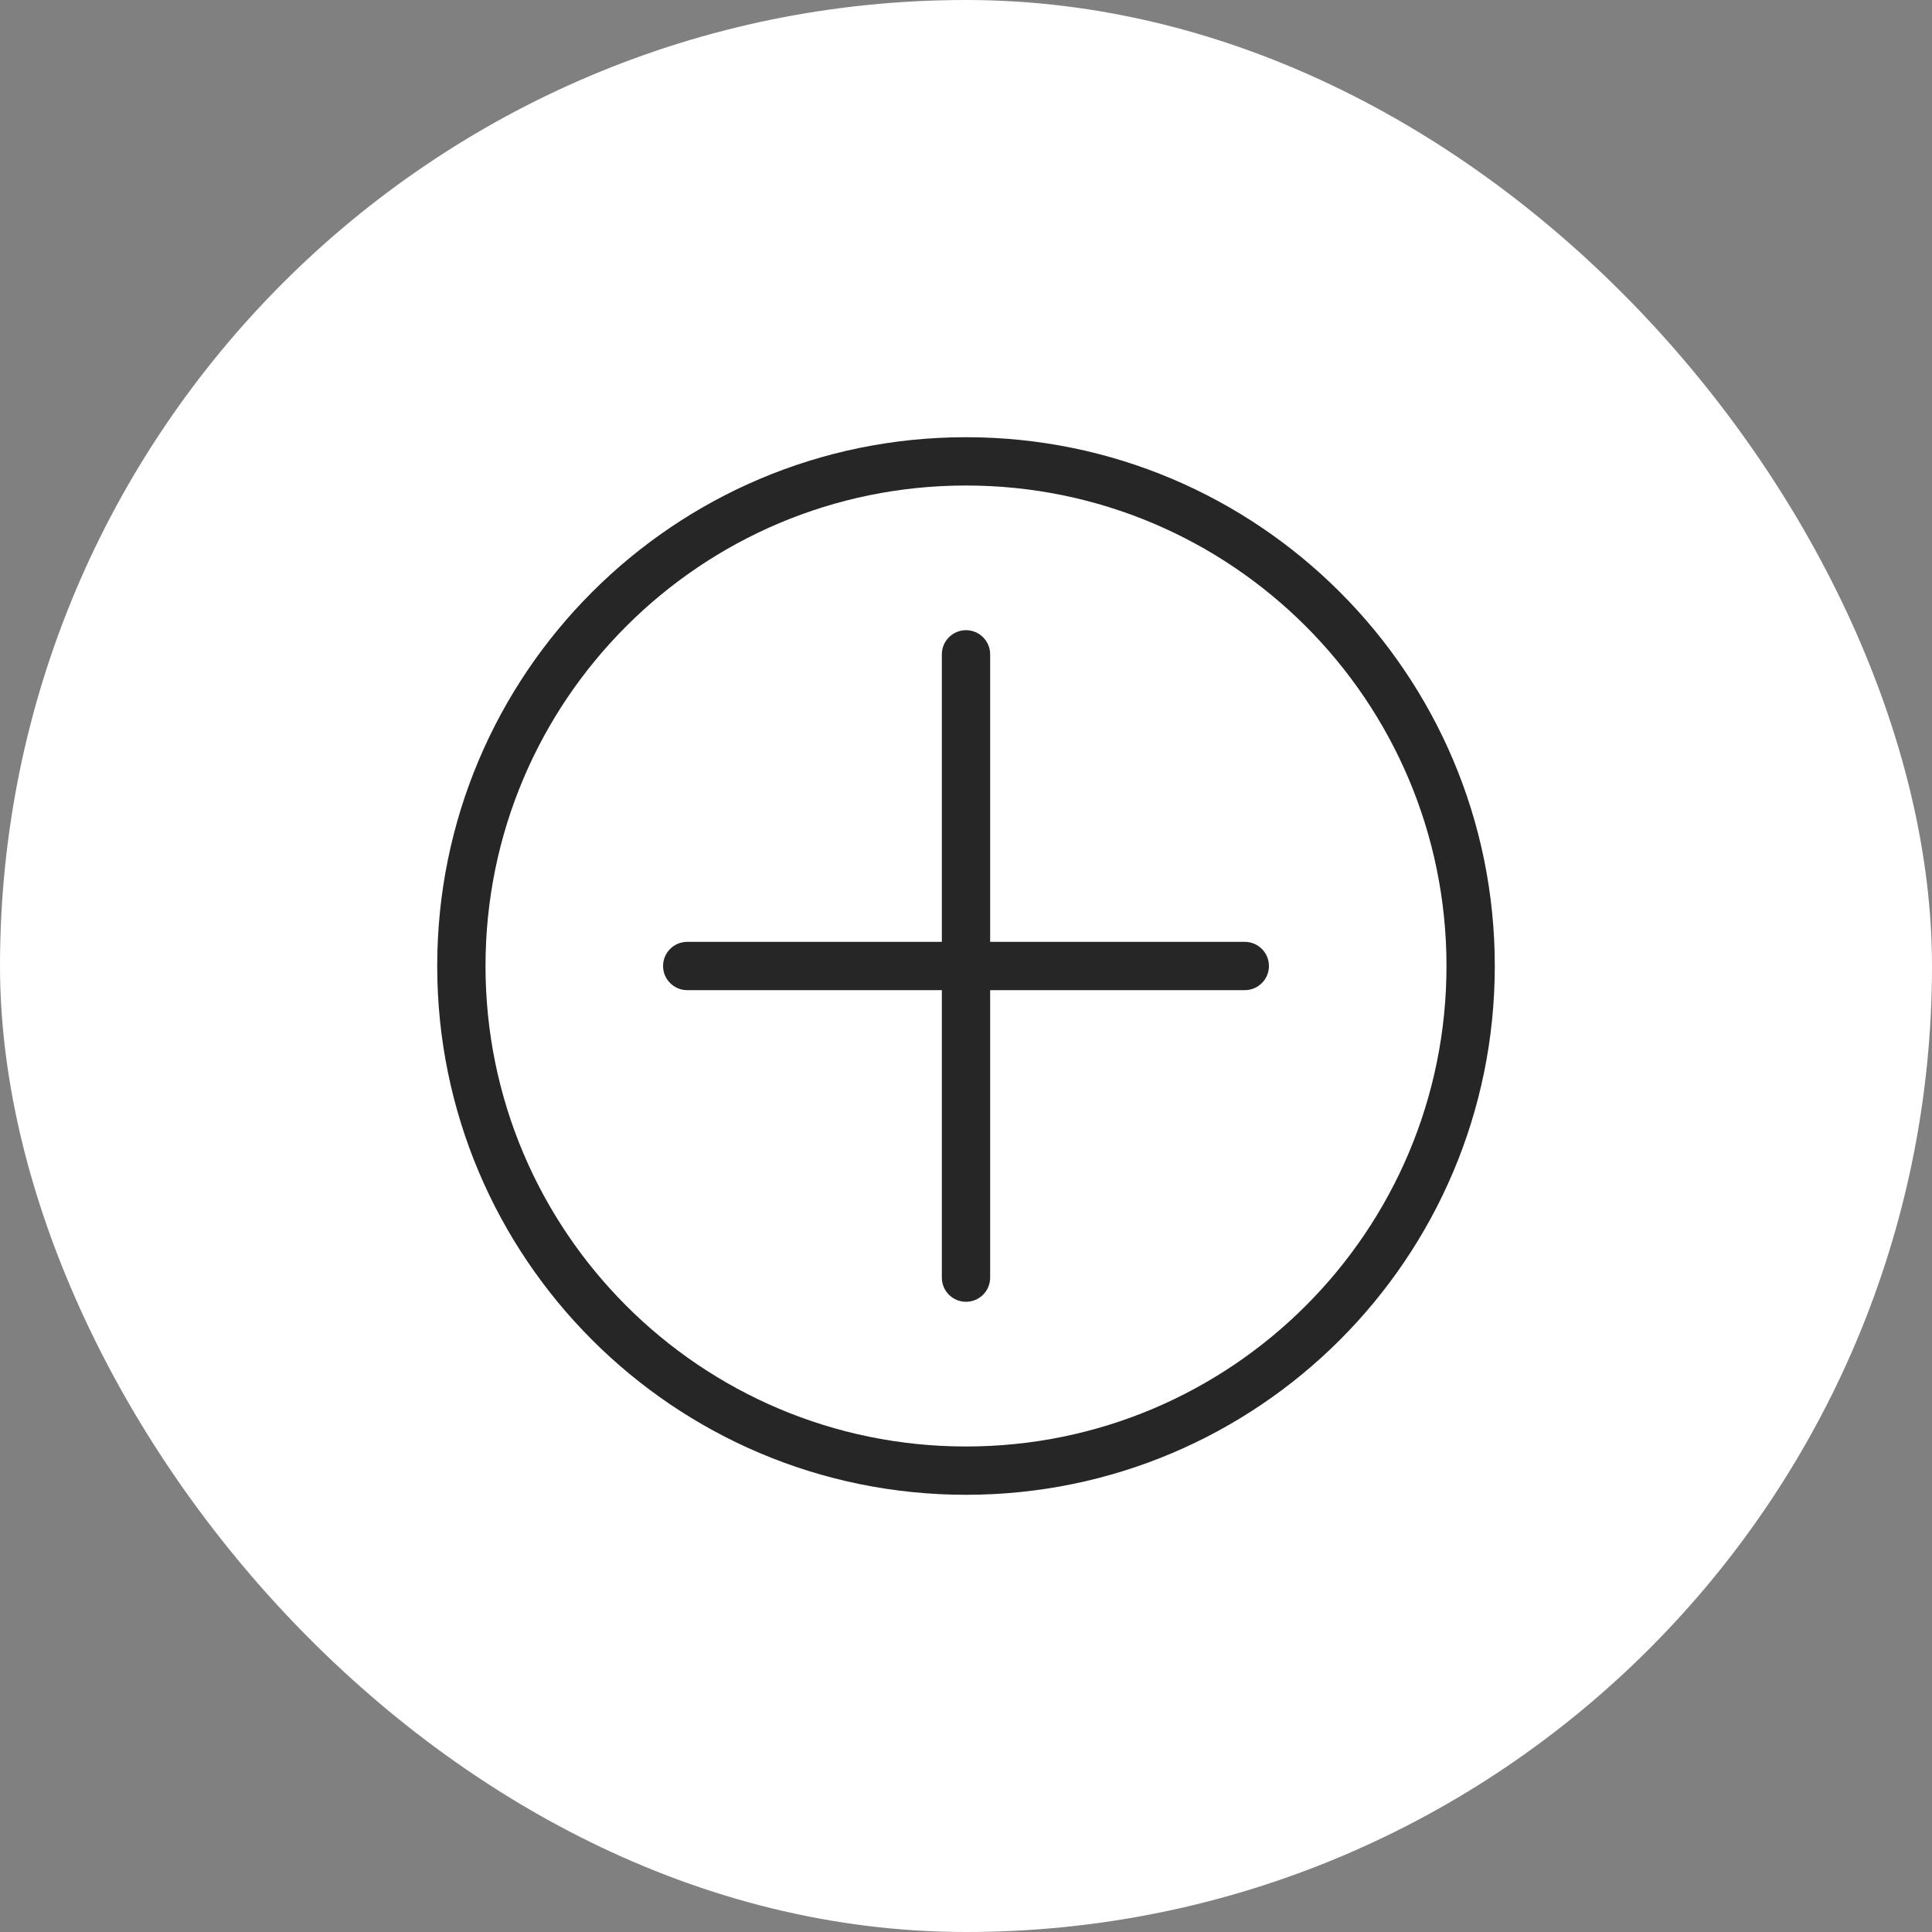
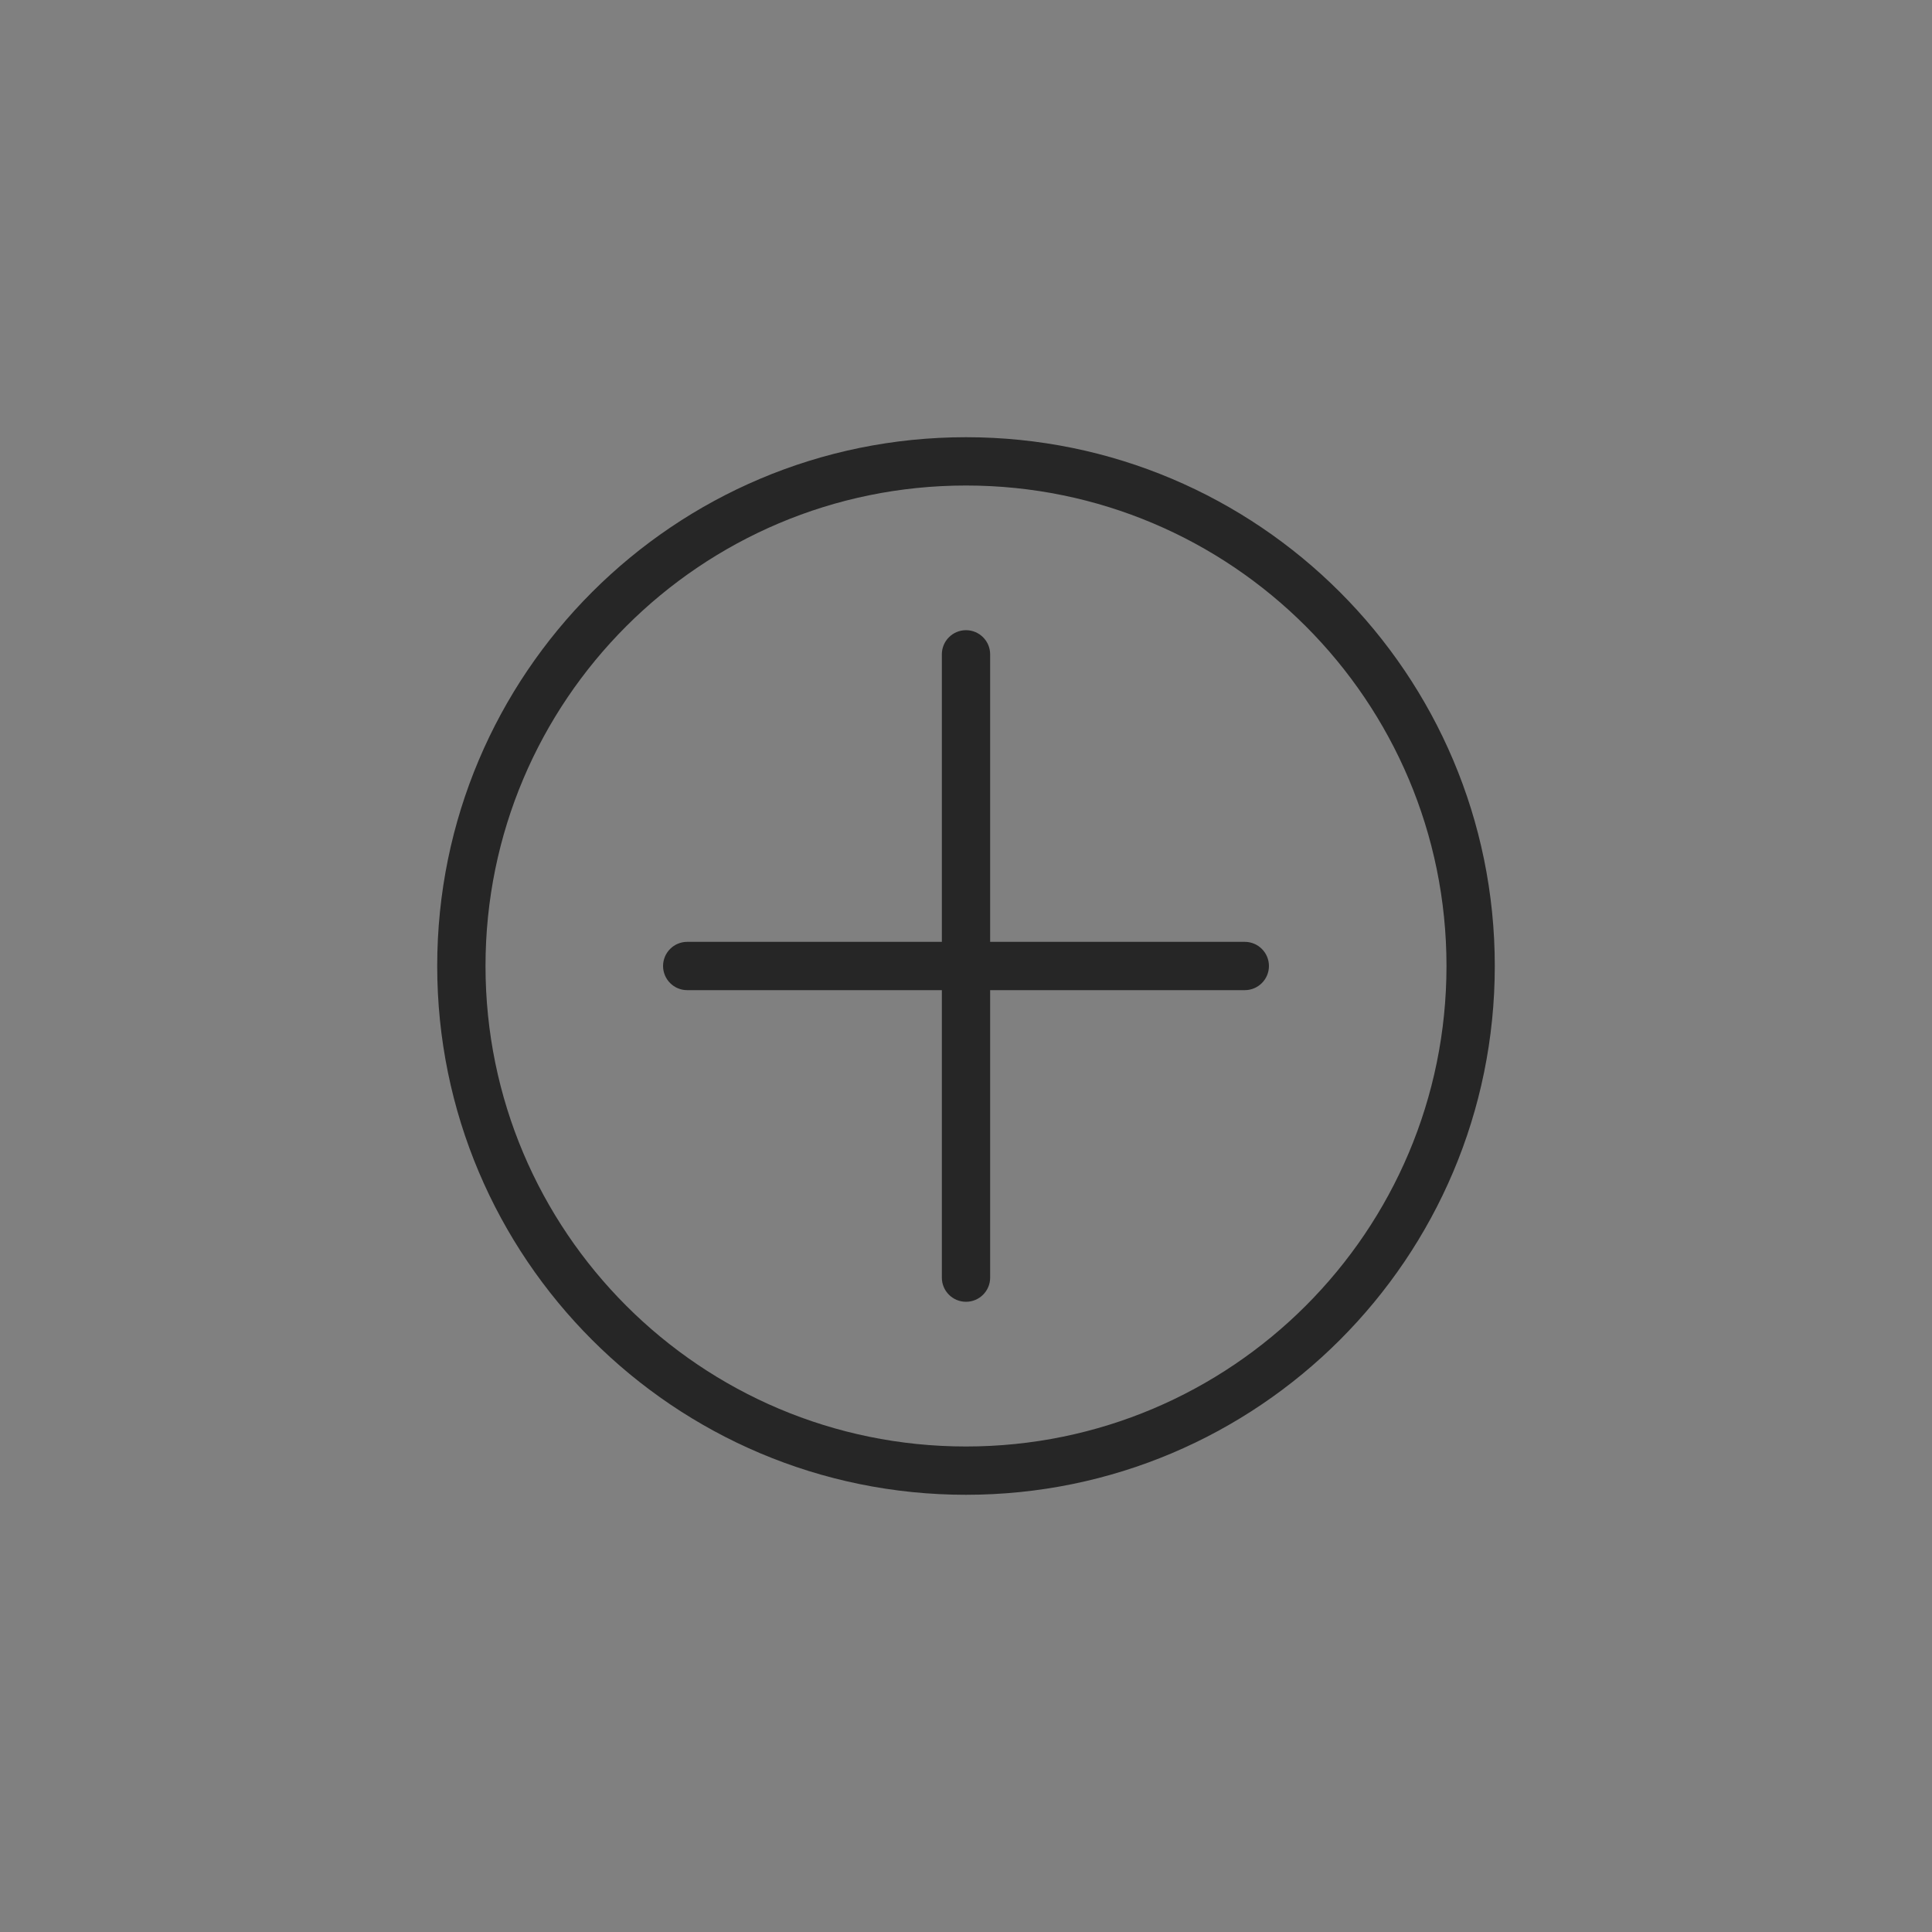
<svg xmlns="http://www.w3.org/2000/svg" width="60" height="60" viewBox="0 0 60 60" fill="none">
  <rect x="0" y="0" width="60" height="60" fill="#808080" stroke="none" />
-   <rect width="60" height="60" rx="30" fill="white" />
  <path d="M44.922 30C44.922 21.759 38.241 15.078 30 15.078C21.759 15.078 15.078 21.759 15.078 30C15.078 38.241 21.759 44.922 30 44.922C38.241 44.922 44.922 38.241 44.922 30ZM46.422 30C46.422 39.069 39.069 46.422 30 46.422C20.93 46.422 13.578 39.069 13.578 30C13.578 20.93 20.93 13.578 30 13.578C39.069 13.578 46.422 20.93 46.422 30Z" fill="#262626" />
  <path d="M30.75 39.678C30.75 40.093 30.414 40.428 30 40.428C29.586 40.428 29.25 40.093 29.25 39.678L29.25 20.321C29.25 19.907 29.586 19.571 30 19.571C30.414 19.571 30.75 19.907 30.75 20.321L30.75 39.678Z" fill="#262626" />
  <path d="M21.342 30.75C20.928 30.75 20.592 30.414 20.592 30C20.592 29.586 20.928 29.25 21.342 29.25L38.658 29.25C39.072 29.25 39.408 29.586 39.408 30C39.408 30.414 39.072 30.75 38.658 30.75L21.342 30.75Z" fill="#262626" />
</svg>